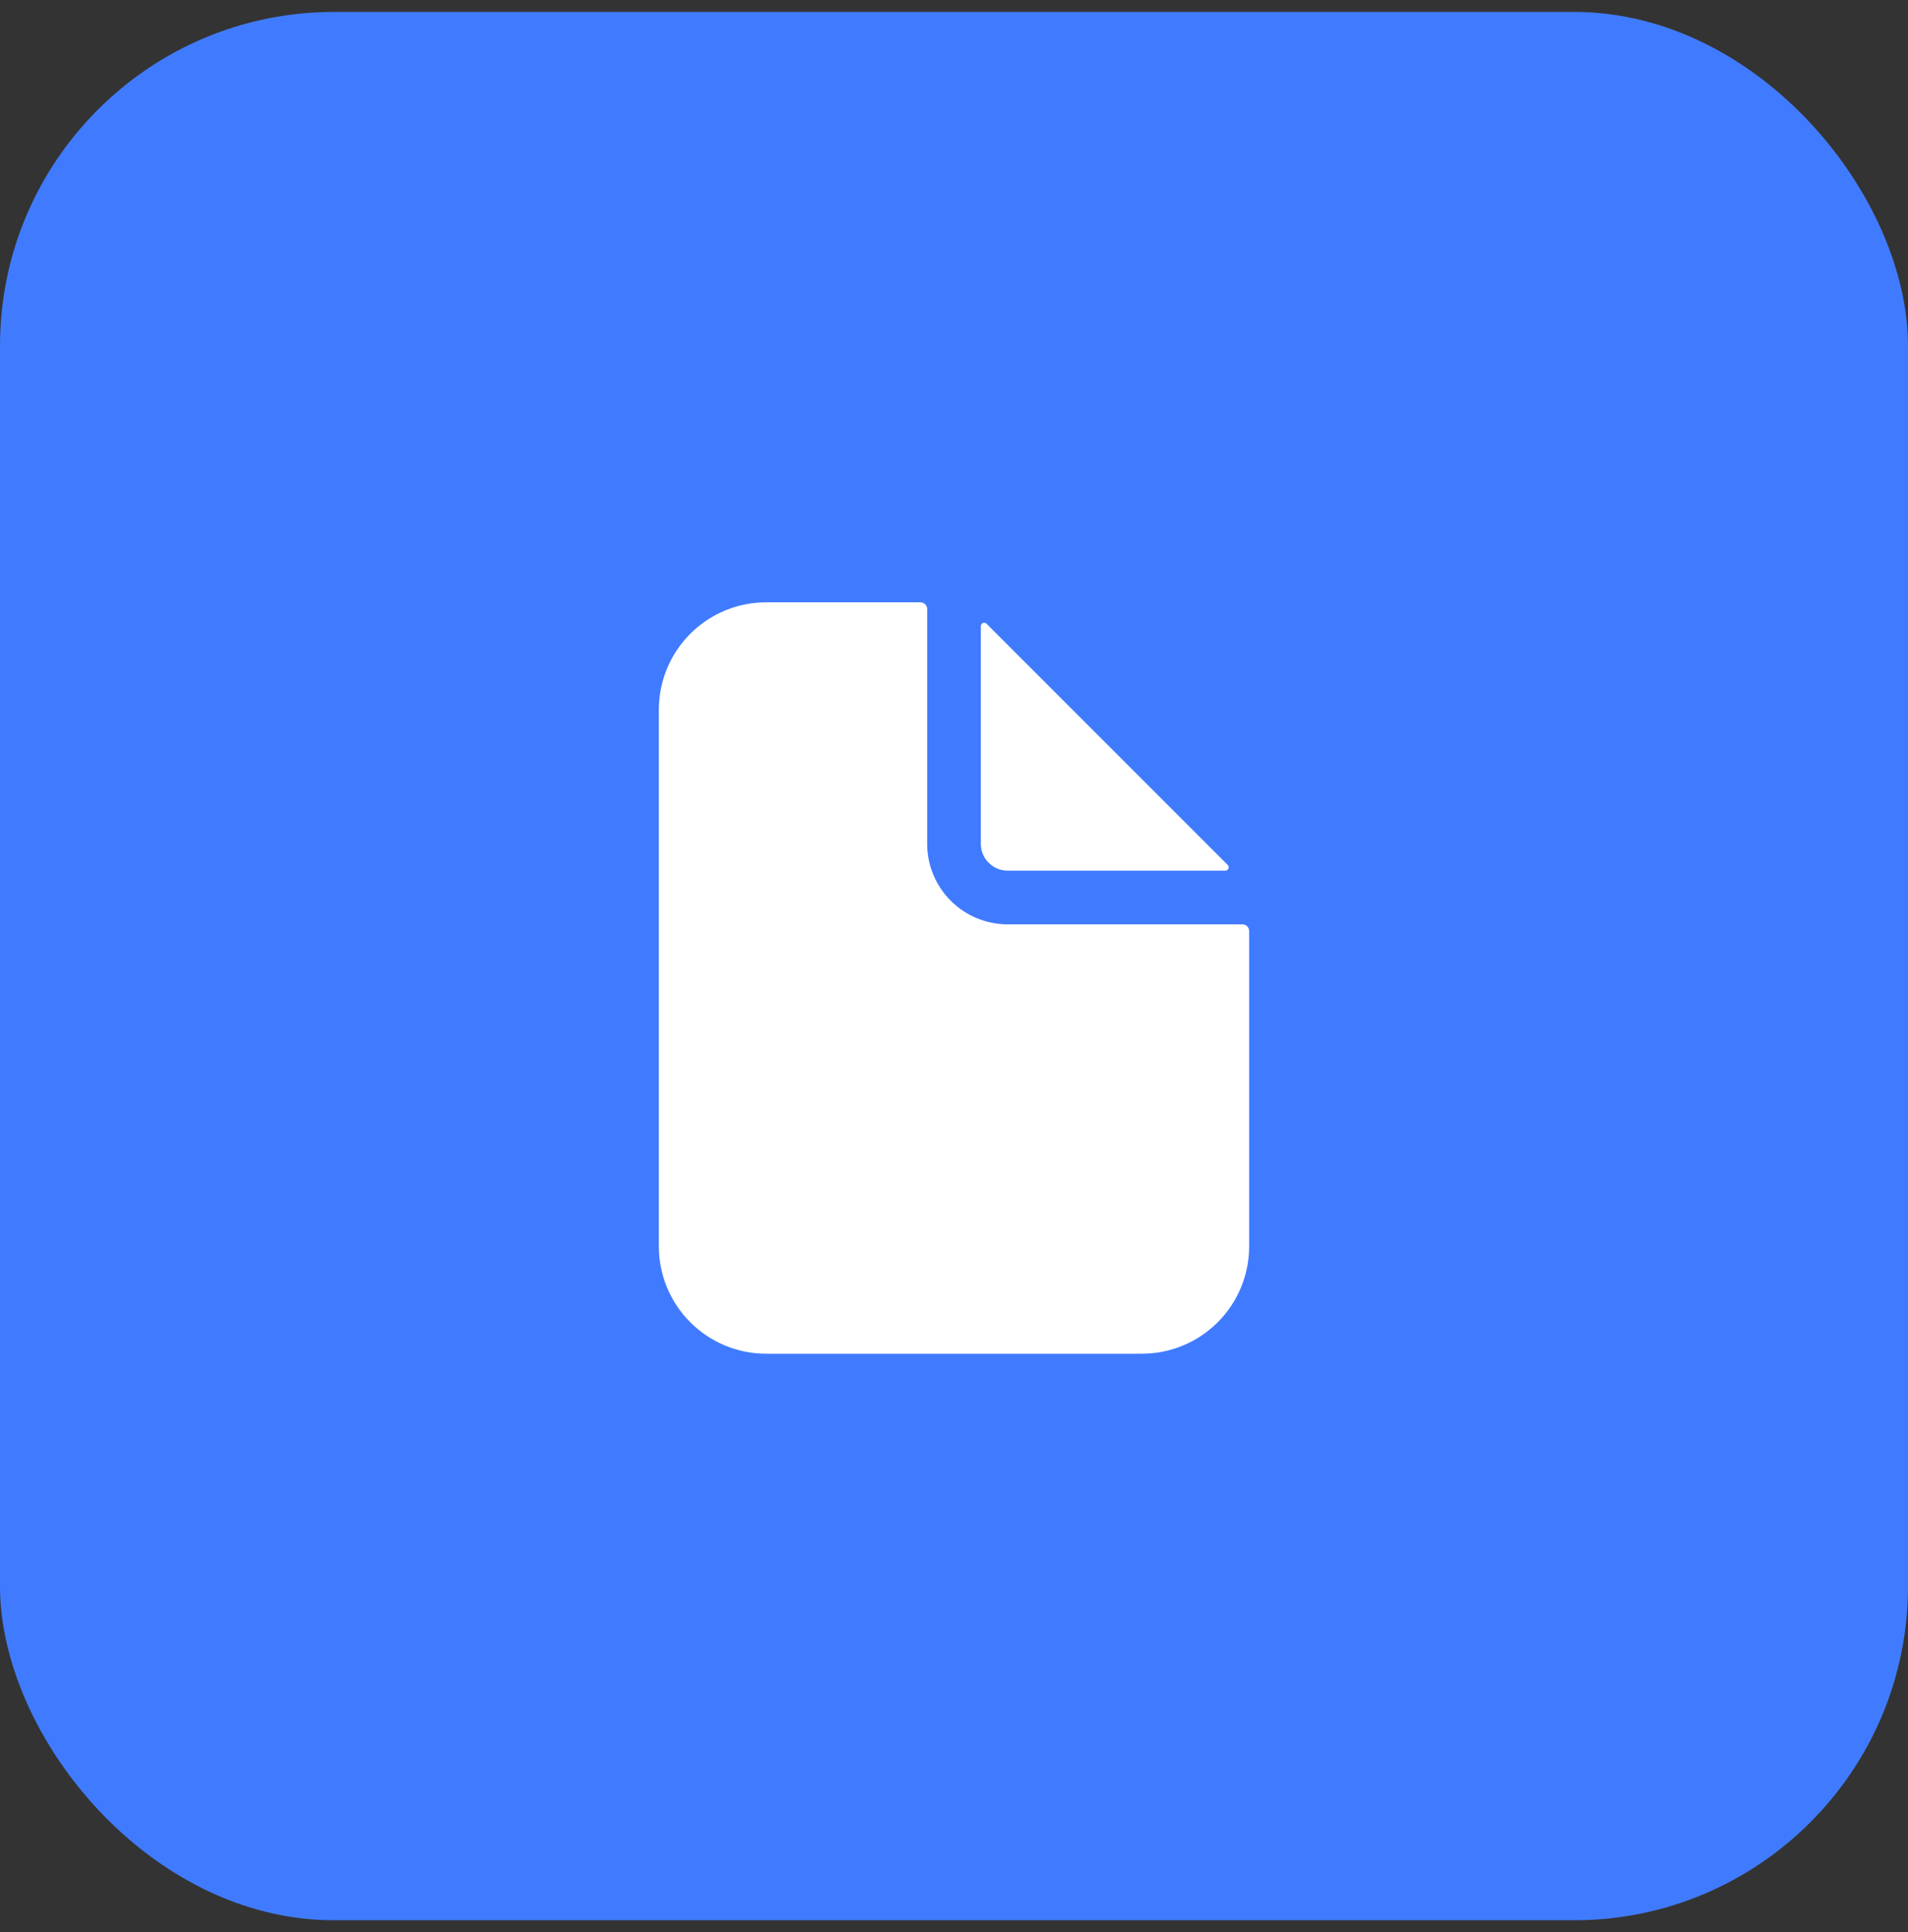
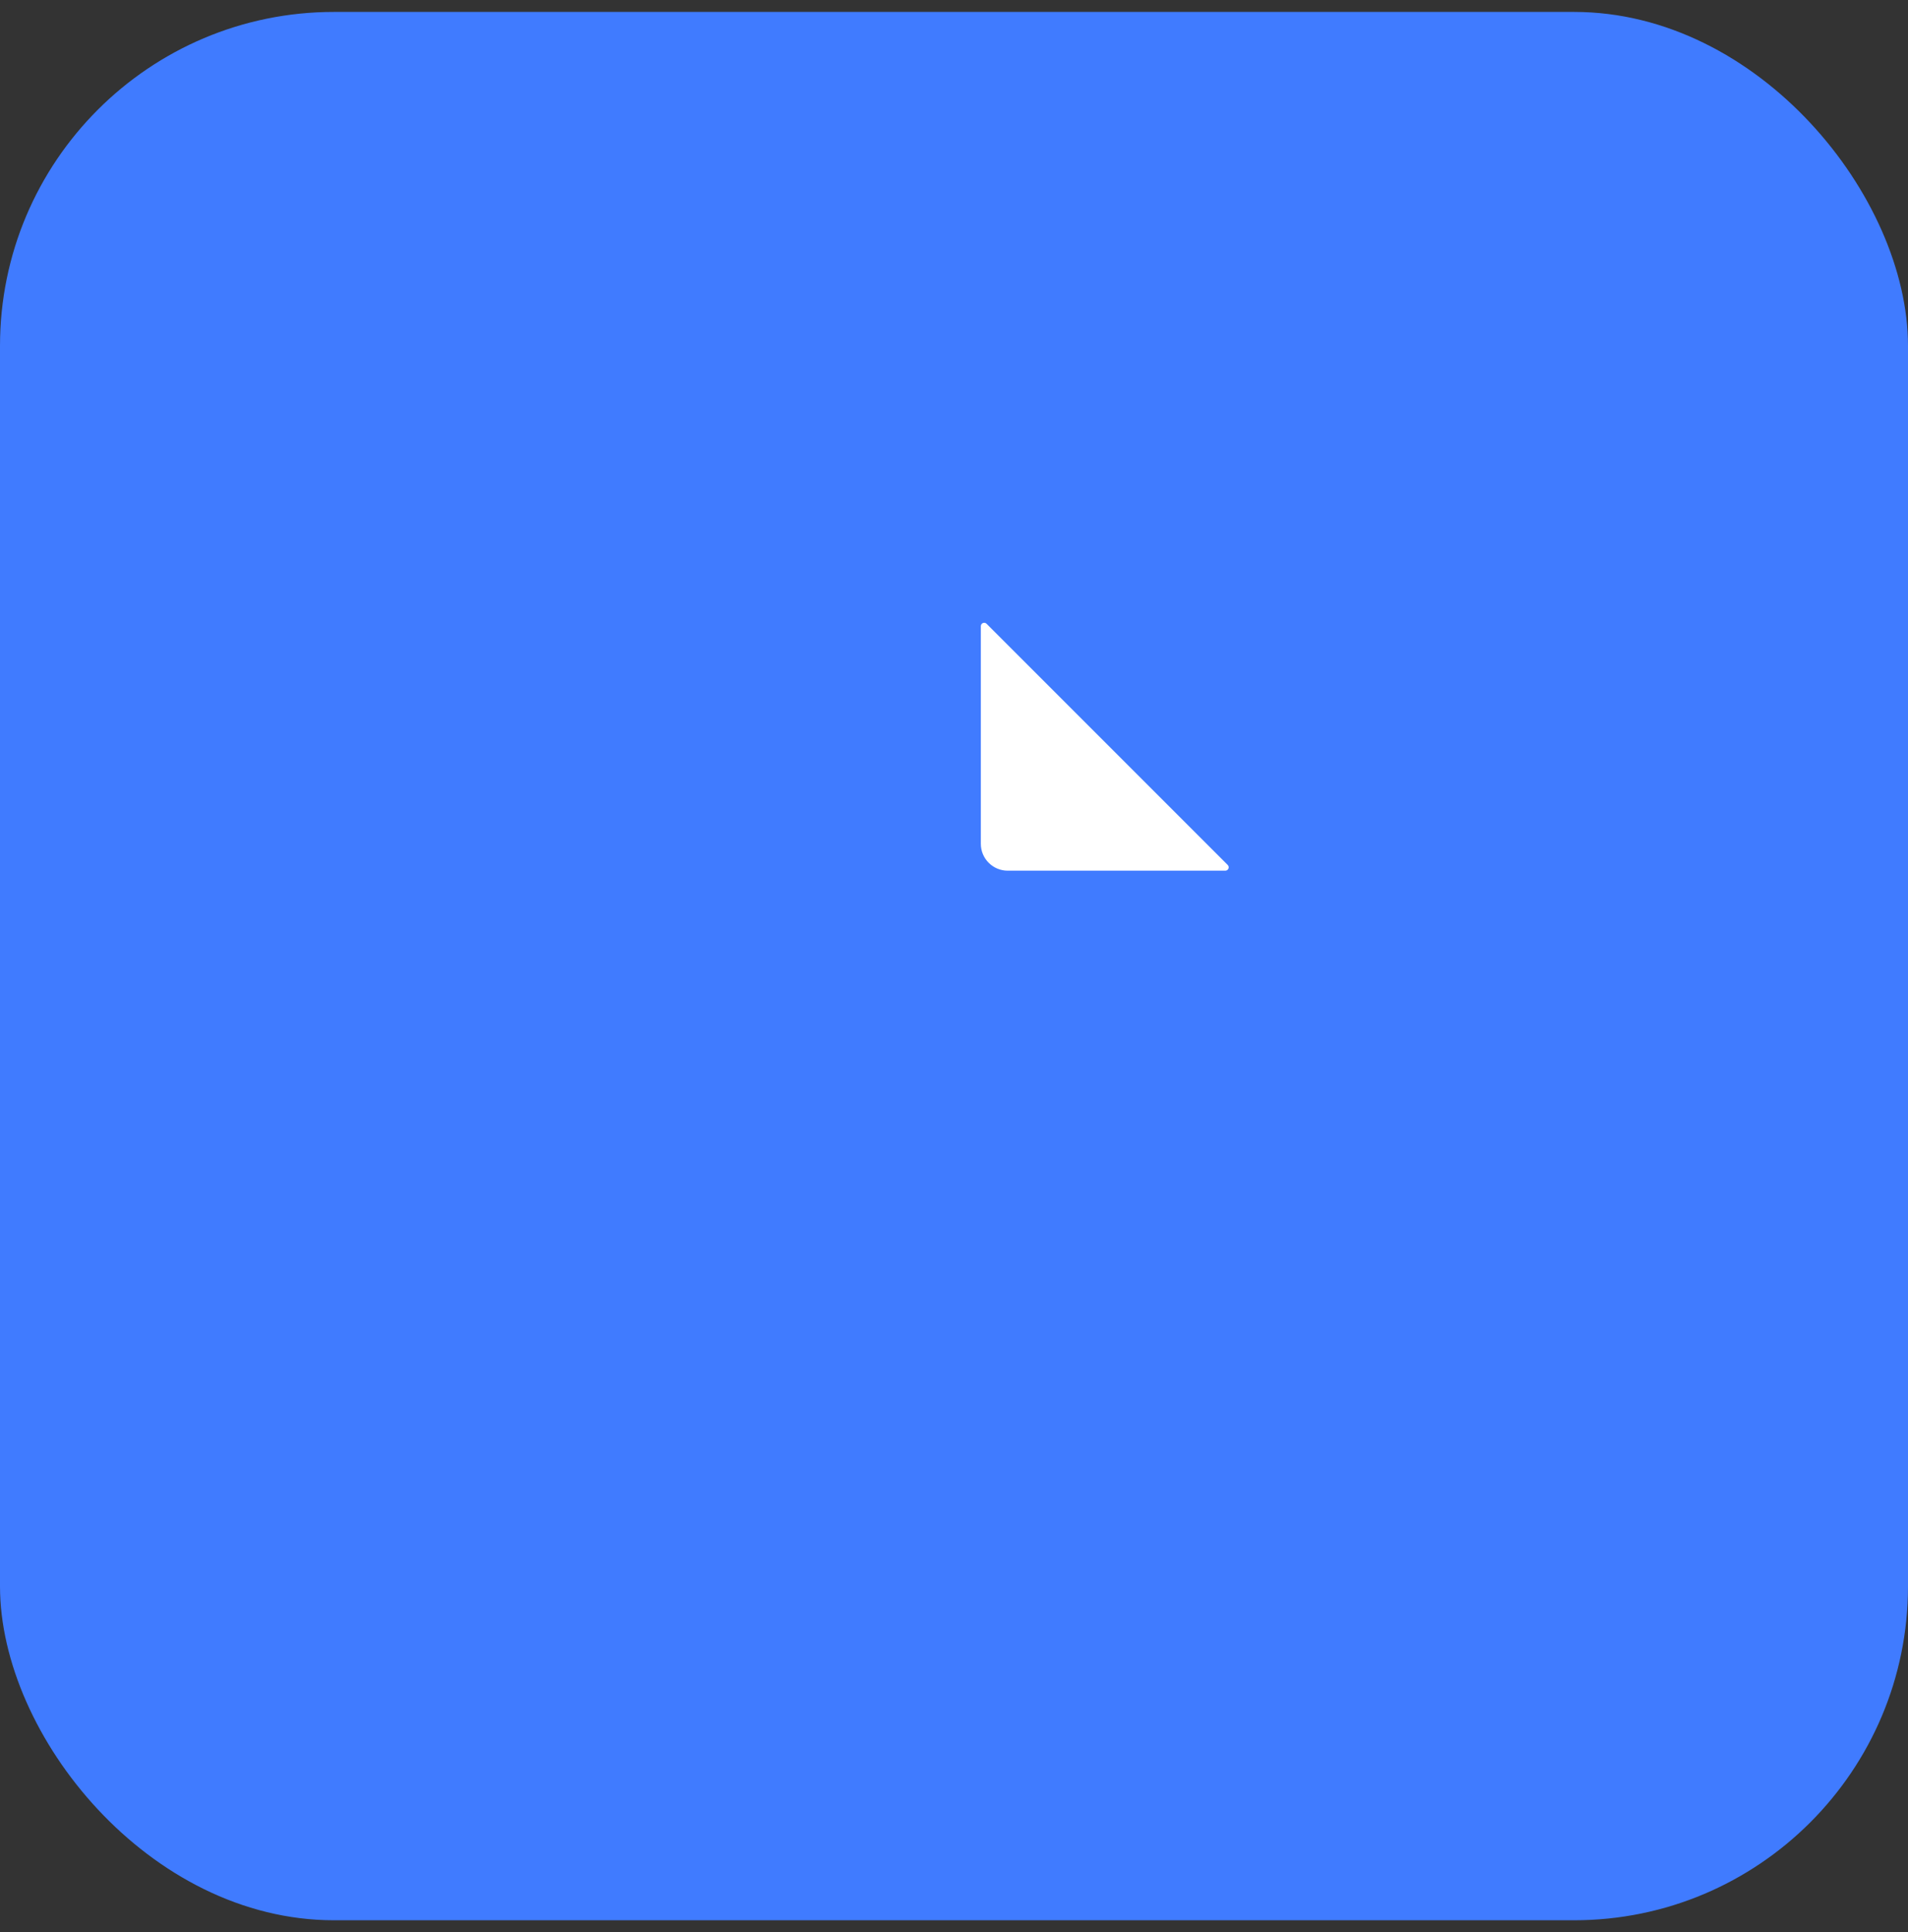
<svg xmlns="http://www.w3.org/2000/svg" width="80" height="81" viewBox="0 0 80 81" fill="none">
  <rect x="0" y="0" width="80" height="81" fill="#333333" stroke="none" />
  <rect y="0.5" width="80" height="80" rx="14" fill="#407bff" />
-   <path d="M52.094 38.75H42.25C41.355 38.75 40.496 38.394 39.864 37.761C39.231 37.129 38.875 36.27 38.875 35.375V25.531C38.875 25.457 38.845 25.385 38.793 25.332C38.74 25.28 38.668 25.25 38.594 25.25H32.125C30.931 25.25 29.787 25.724 28.943 26.568C28.099 27.412 27.625 28.556 27.625 29.75V52.25C27.625 53.444 28.099 54.588 28.943 55.432C29.787 56.276 30.931 56.75 32.125 56.75H47.875C49.069 56.75 50.213 56.276 51.057 55.432C51.901 54.588 52.375 53.444 52.375 52.25V39.031C52.375 38.957 52.345 38.885 52.293 38.832C52.24 38.78 52.168 38.75 52.094 38.75Z" fill="#fff" />
  <path d="M51.476 36.26L41.365 26.149C41.345 26.129 41.32 26.116 41.293 26.11C41.266 26.105 41.237 26.108 41.212 26.118C41.186 26.129 41.164 26.147 41.149 26.17C41.133 26.193 41.125 26.22 41.125 26.248V35.375C41.125 35.673 41.243 35.959 41.455 36.17C41.666 36.381 41.952 36.5 42.25 36.5H51.377C51.405 36.5 51.432 36.492 51.455 36.476C51.478 36.461 51.496 36.439 51.507 36.413C51.517 36.388 51.52 36.359 51.515 36.332C51.509 36.305 51.496 36.28 51.476 36.26Z" fill="#fff" />
</svg>